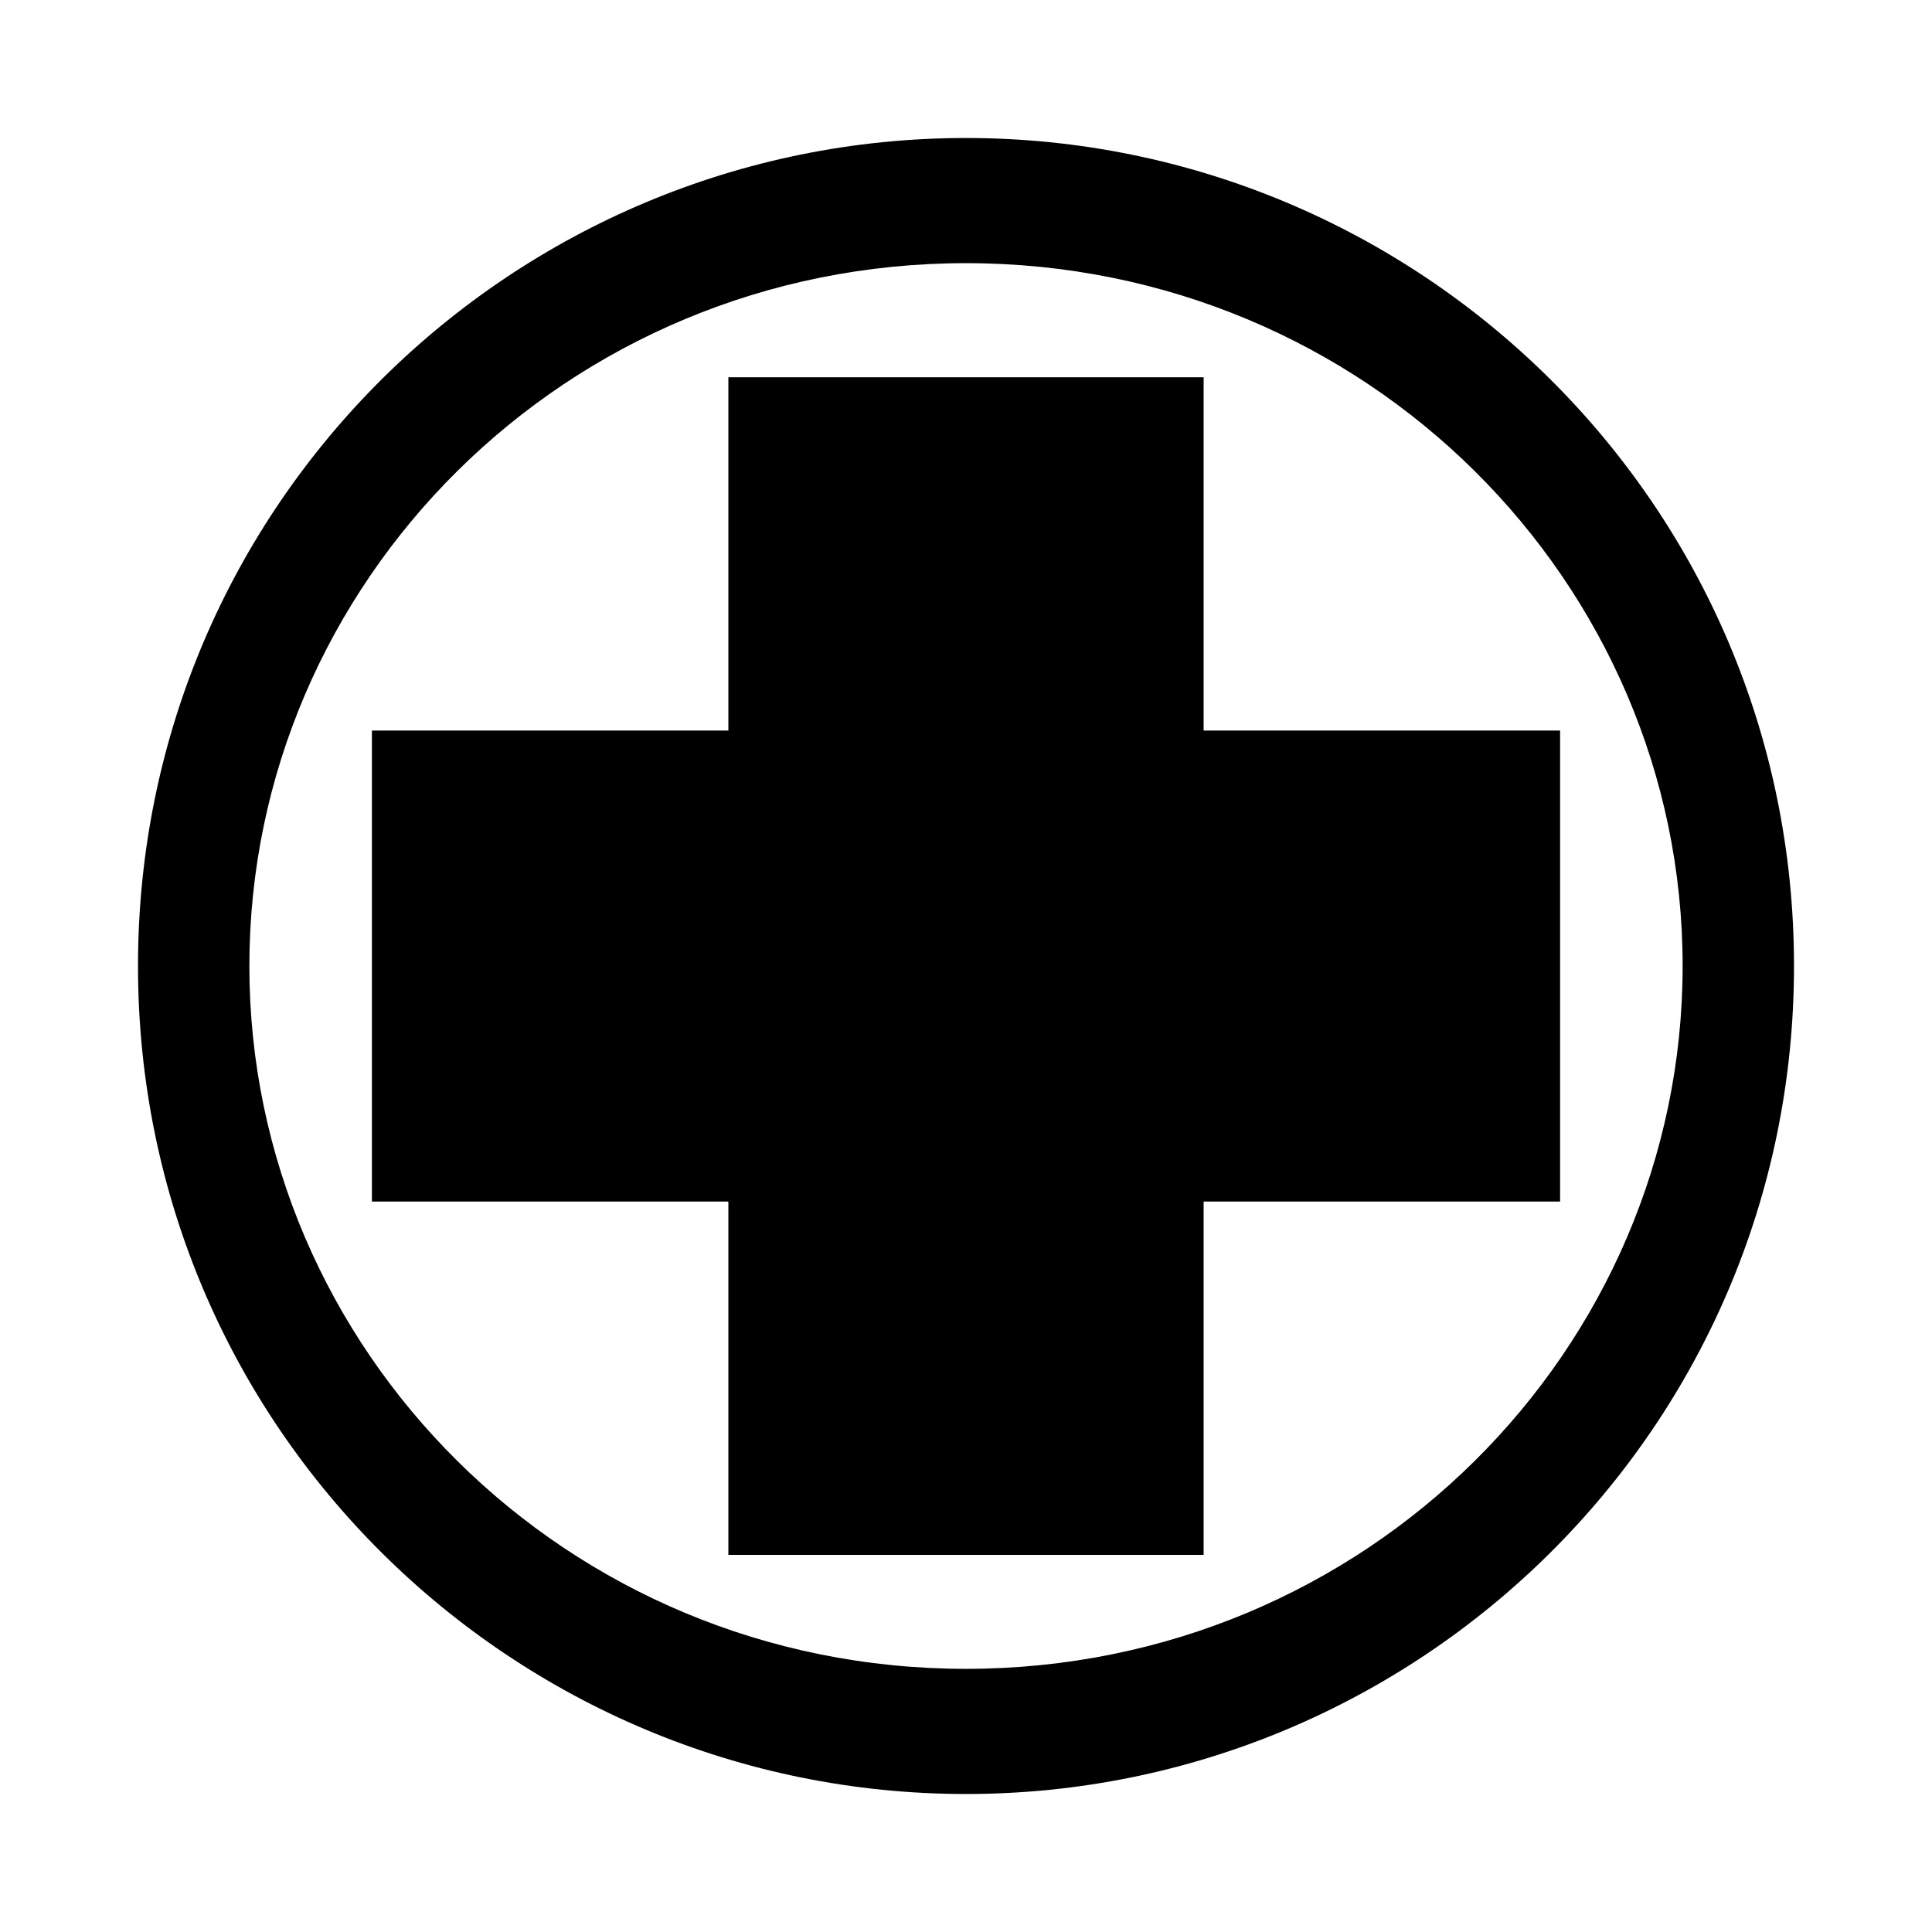
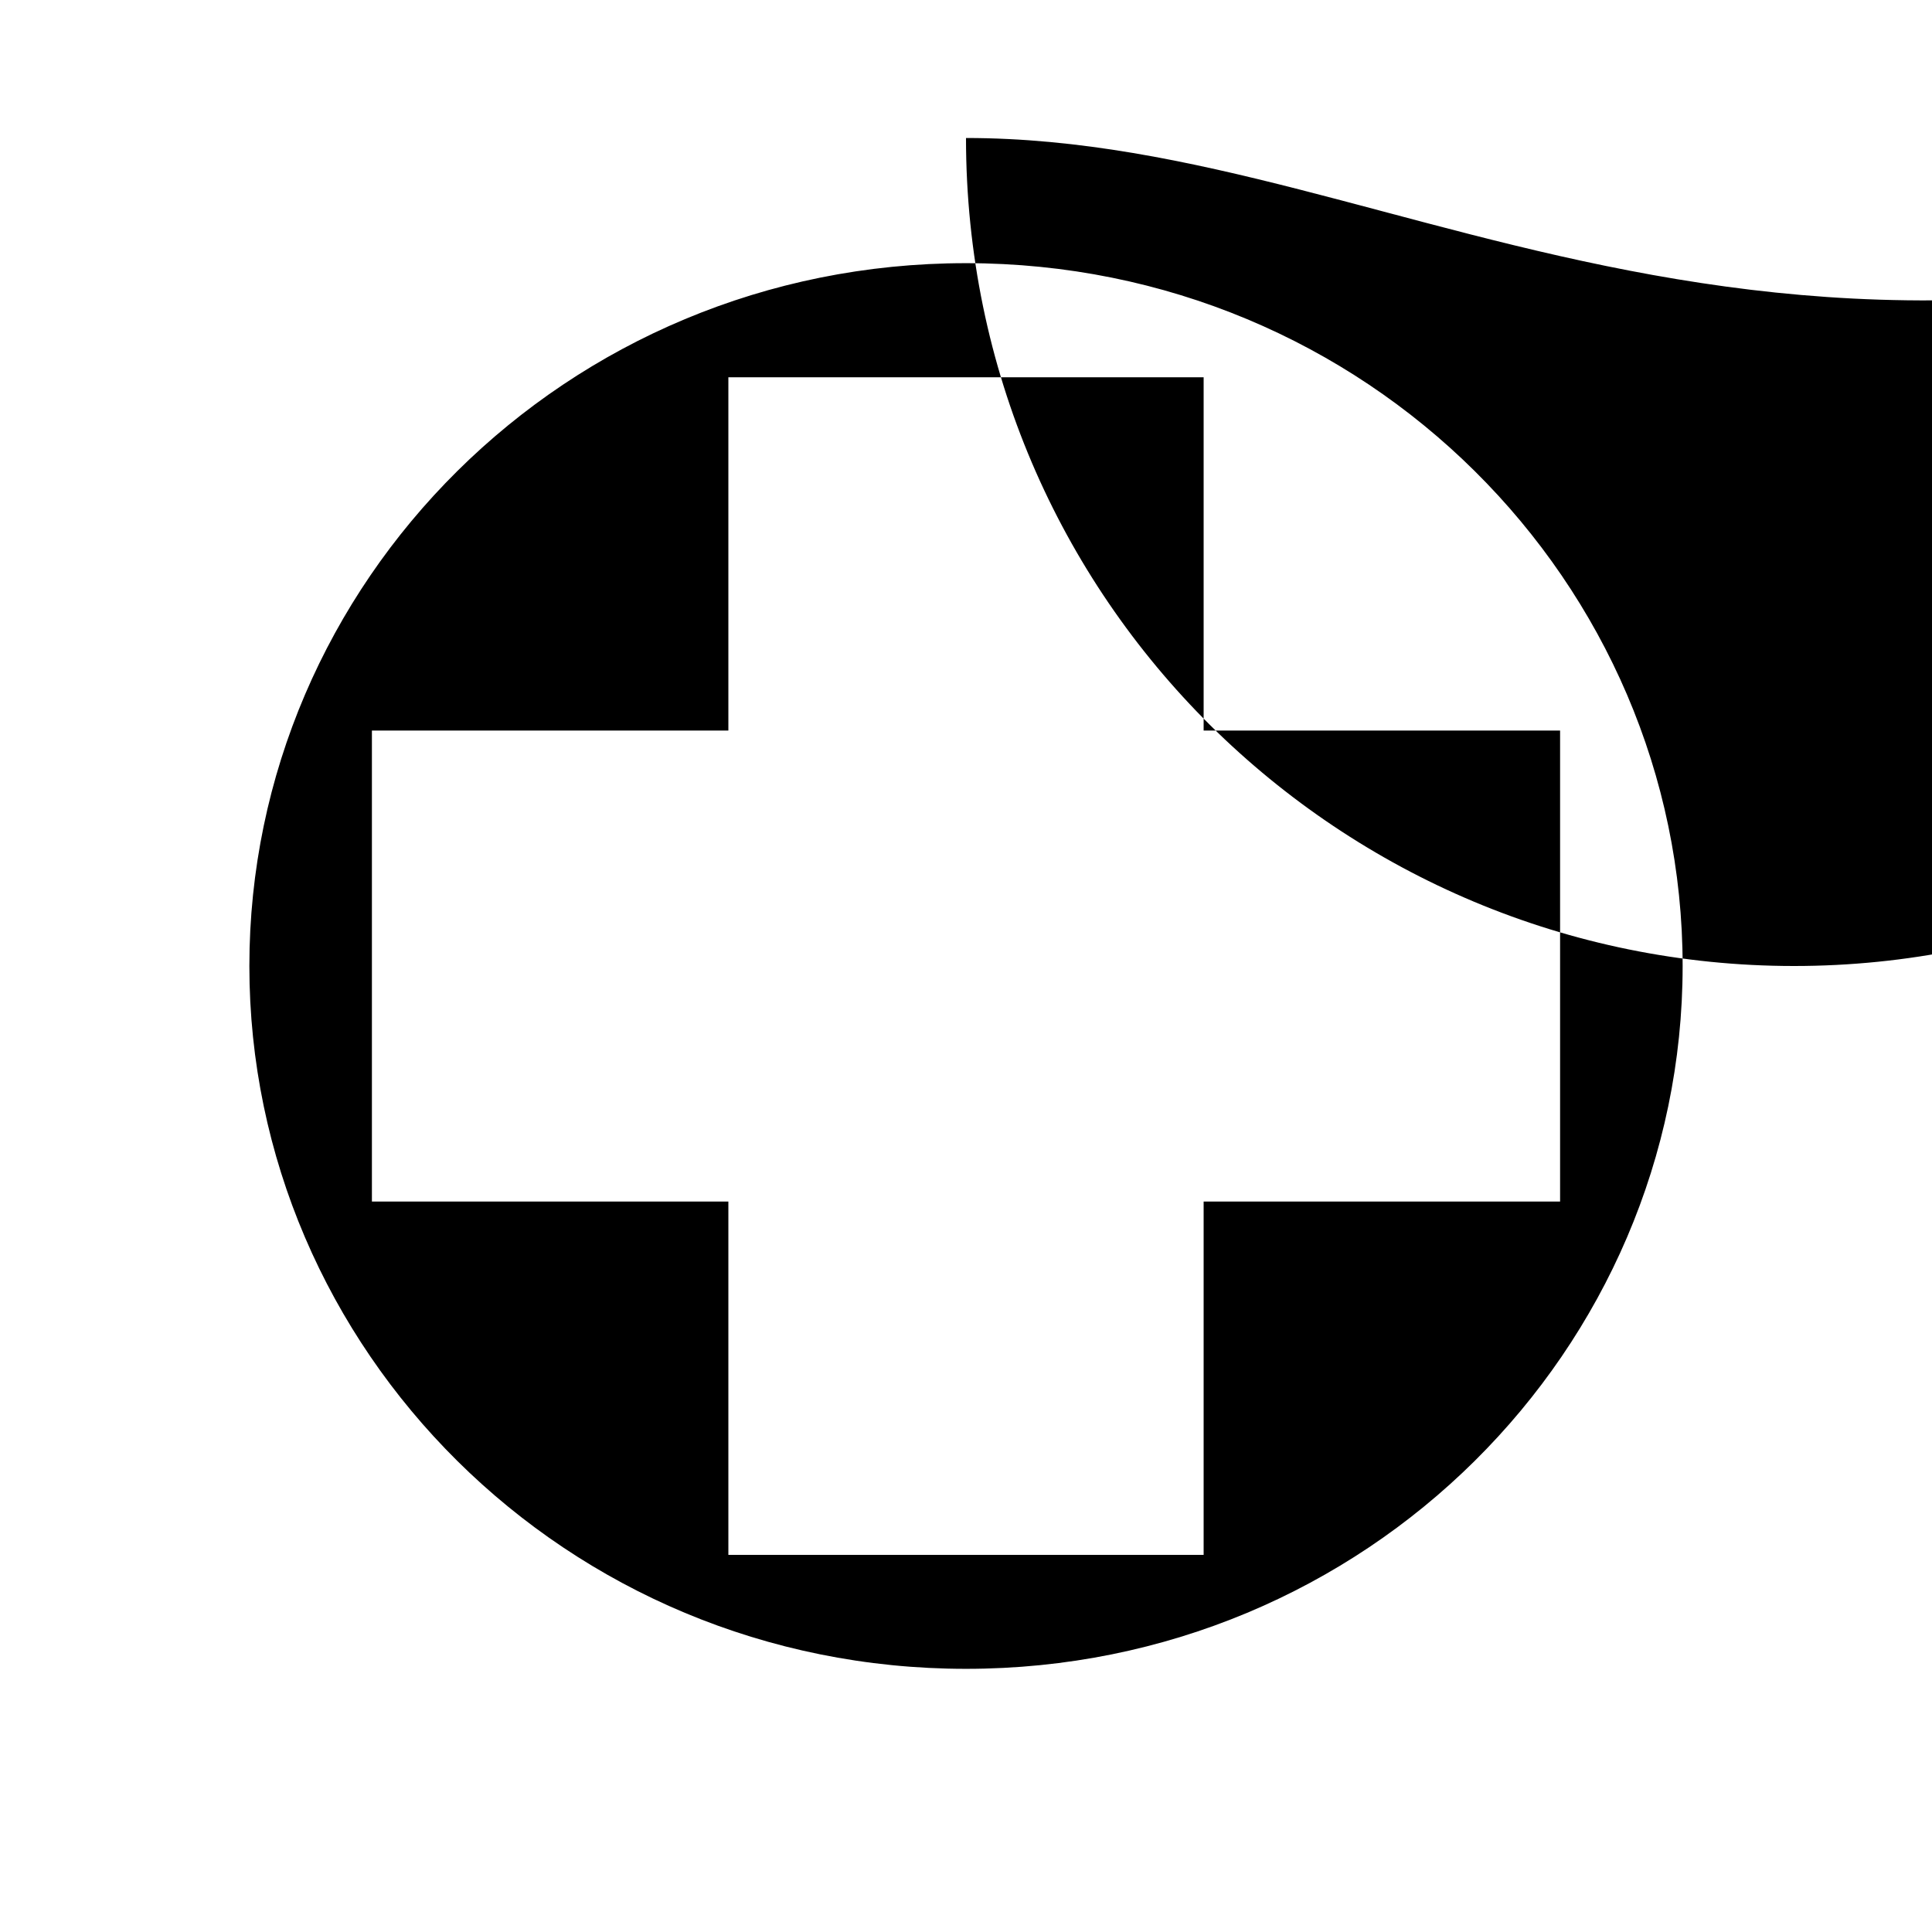
<svg xmlns="http://www.w3.org/2000/svg" fill="#000000" width="800px" height="800px" viewBox="0 0 14 14" role="img" focusable="false" aria-hidden="true">
-   <path d="M 7,1 C 3.724,1 1,3.648 1,7 c 0,3.352 2.724,6 6,6 3.276,0 6,-2.648 6,-6 C 13,3.648 10.276,1 7,1 Z m 0,0.907 c 2.905,0 5.193,2.319 5.193,5.093 0,2.774 -2.288,5.093 -5.193,5.093 C 4.095,12.093 1.807,9.774 1.807,7 1.807,4.226 4.095,1.907 7,1.907 Z m -1.722,0.827 0,2.56 -2.583,0 0,3.413 2.583,0 0,2.56 3.444,0 0,-2.56 2.583,0 0,-3.413 -2.583,0 0,-2.56 -3.444,0 z" />
+   <path d="M 7,1 c 0,3.352 2.724,6 6,6 3.276,0 6,-2.648 6,-6 C 13,3.648 10.276,1 7,1 Z m 0,0.907 c 2.905,0 5.193,2.319 5.193,5.093 0,2.774 -2.288,5.093 -5.193,5.093 C 4.095,12.093 1.807,9.774 1.807,7 1.807,4.226 4.095,1.907 7,1.907 Z m -1.722,0.827 0,2.56 -2.583,0 0,3.413 2.583,0 0,2.56 3.444,0 0,-2.56 2.583,0 0,-3.413 -2.583,0 0,-2.56 -3.444,0 z" />
</svg>